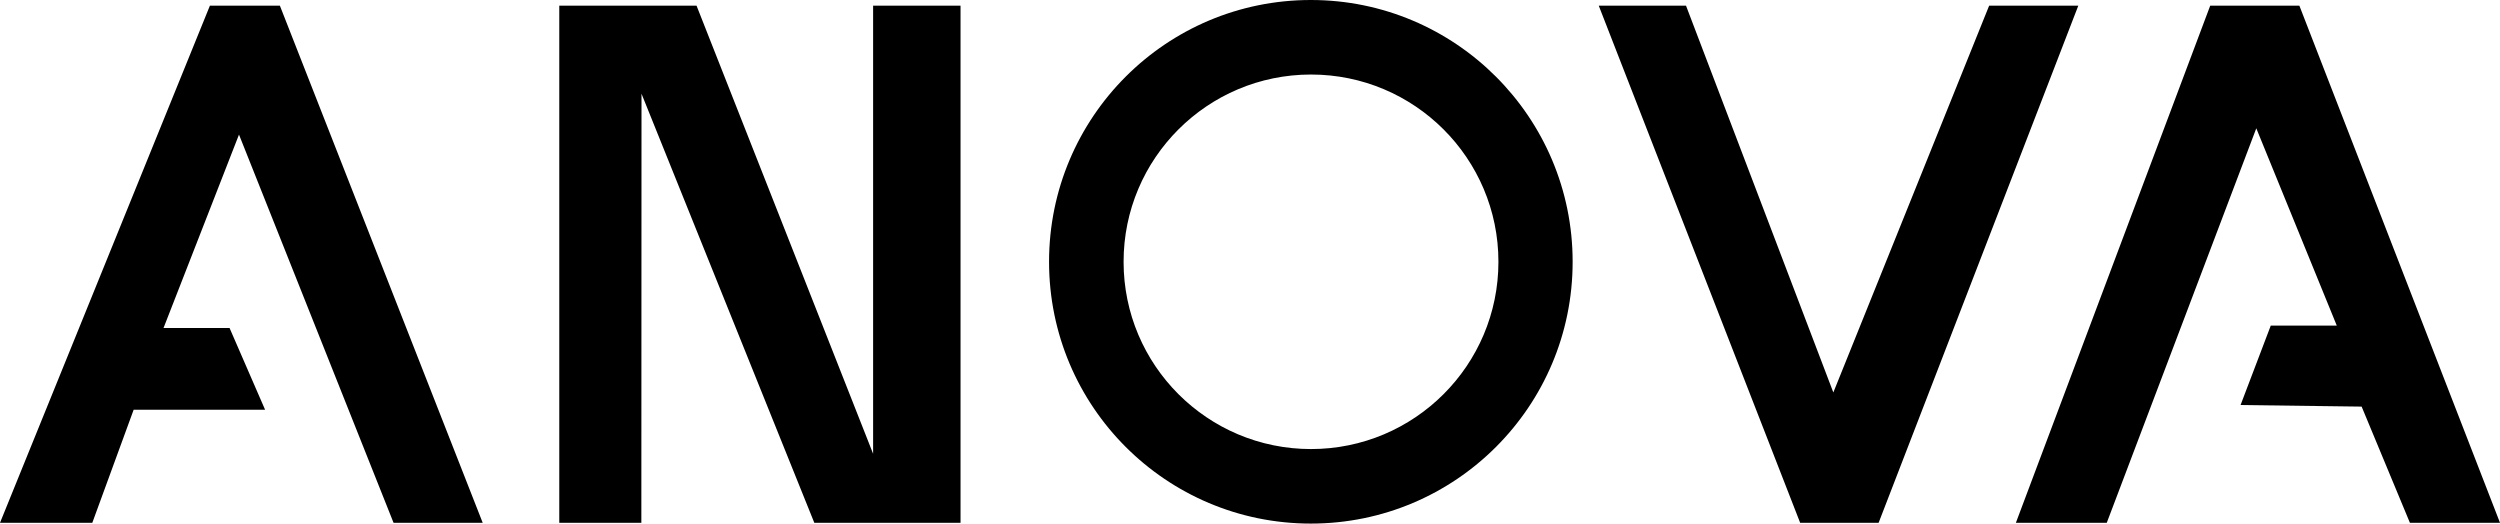
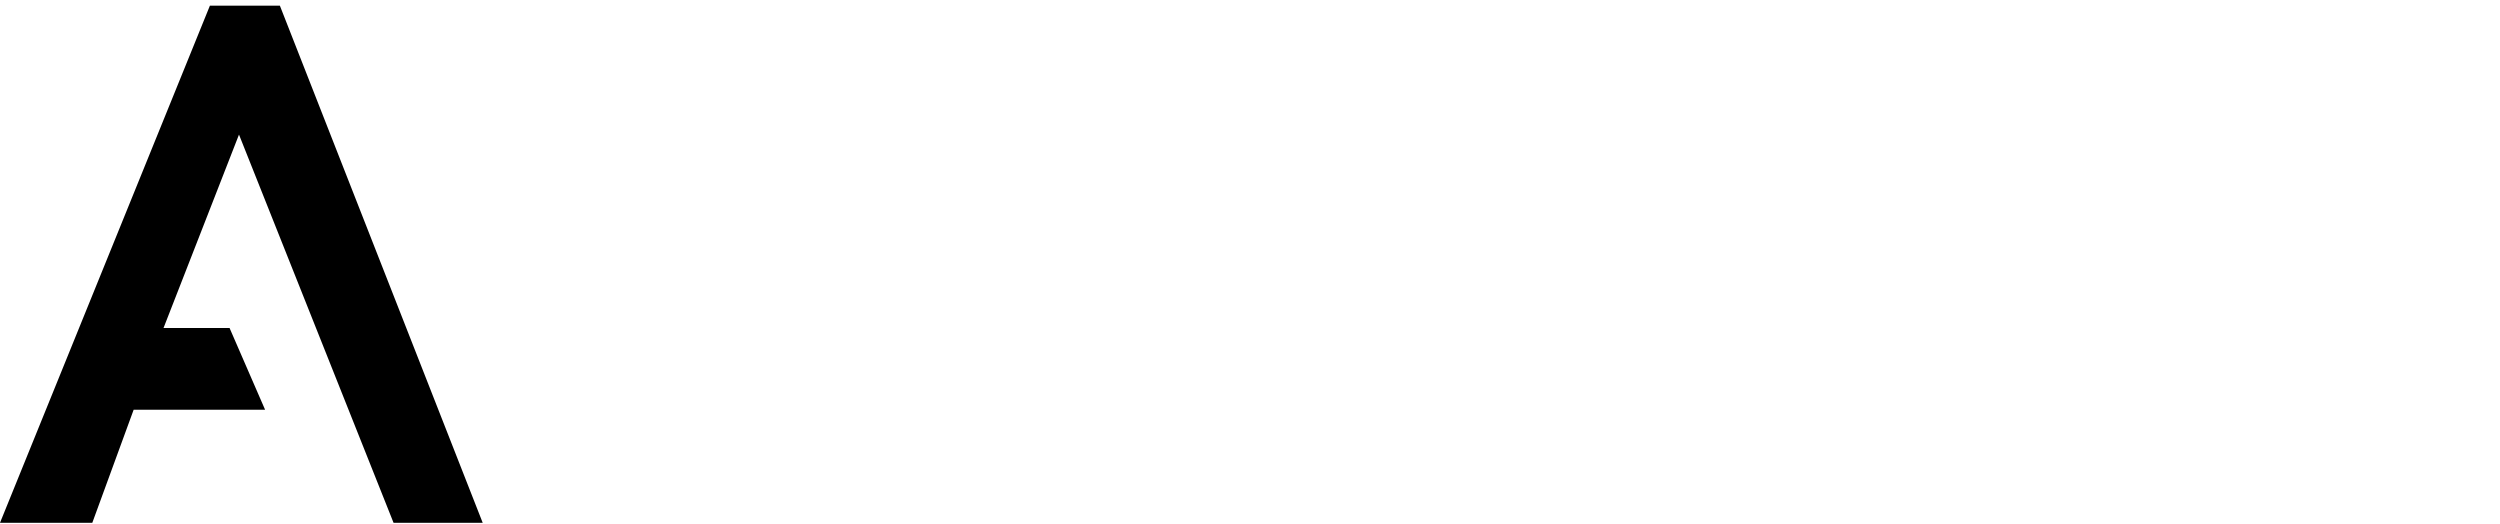
<svg xmlns="http://www.w3.org/2000/svg" id="Слой_1" x="0px" y="0px" viewBox="0 0 1590 333" style="enable-background:new 0 0 1590 333;" xml:space="preserve">
  <polygon points="0,332.5 58.7,332.5 85,260.6 168.6,260.6 146,208.6 104,208.6 152,85.6 250.3,332.5 307,332.5 178,3.6 133.5,3.6 " />
-   <polygon points="355.7,332.5 407.9,332.5 408,59.6 517.9,332.5 610.9,332.5 610.9,3.6 555.3,3.6 555.3,288.6 443,3.6 355.7,3.6 " />
-   <polygon points="1016.8,3.6 1072.3,3.6 1166,249.6 1265.1,3.6 1321.8,3.6 1194.8,332.5 1144.9,332.5 " />
-   <polygon points="1282.1,332.5 1339.9,332.5 1435,81.6 1486.2,207.1 1444.2,207.1 1425,257.6 1502,258.6 1532.7,332.5 1590,332.5 1462.4,3.6 1405.7,3.6 " />
-   <path d="M833.7,0c-92,0-166.5,74.5-166.5,166.5S741.7,333,833.7,333s166.5-74.5,166.5-166.5S925.6,0,833.7,0z M833.8,285.6 c-65.8,0-119.2-53.3-119.2-119.1S768,47.4,833.8,47.4S953,100.7,953,166.5S899.6,285.6,833.8,285.6z" />
</svg>